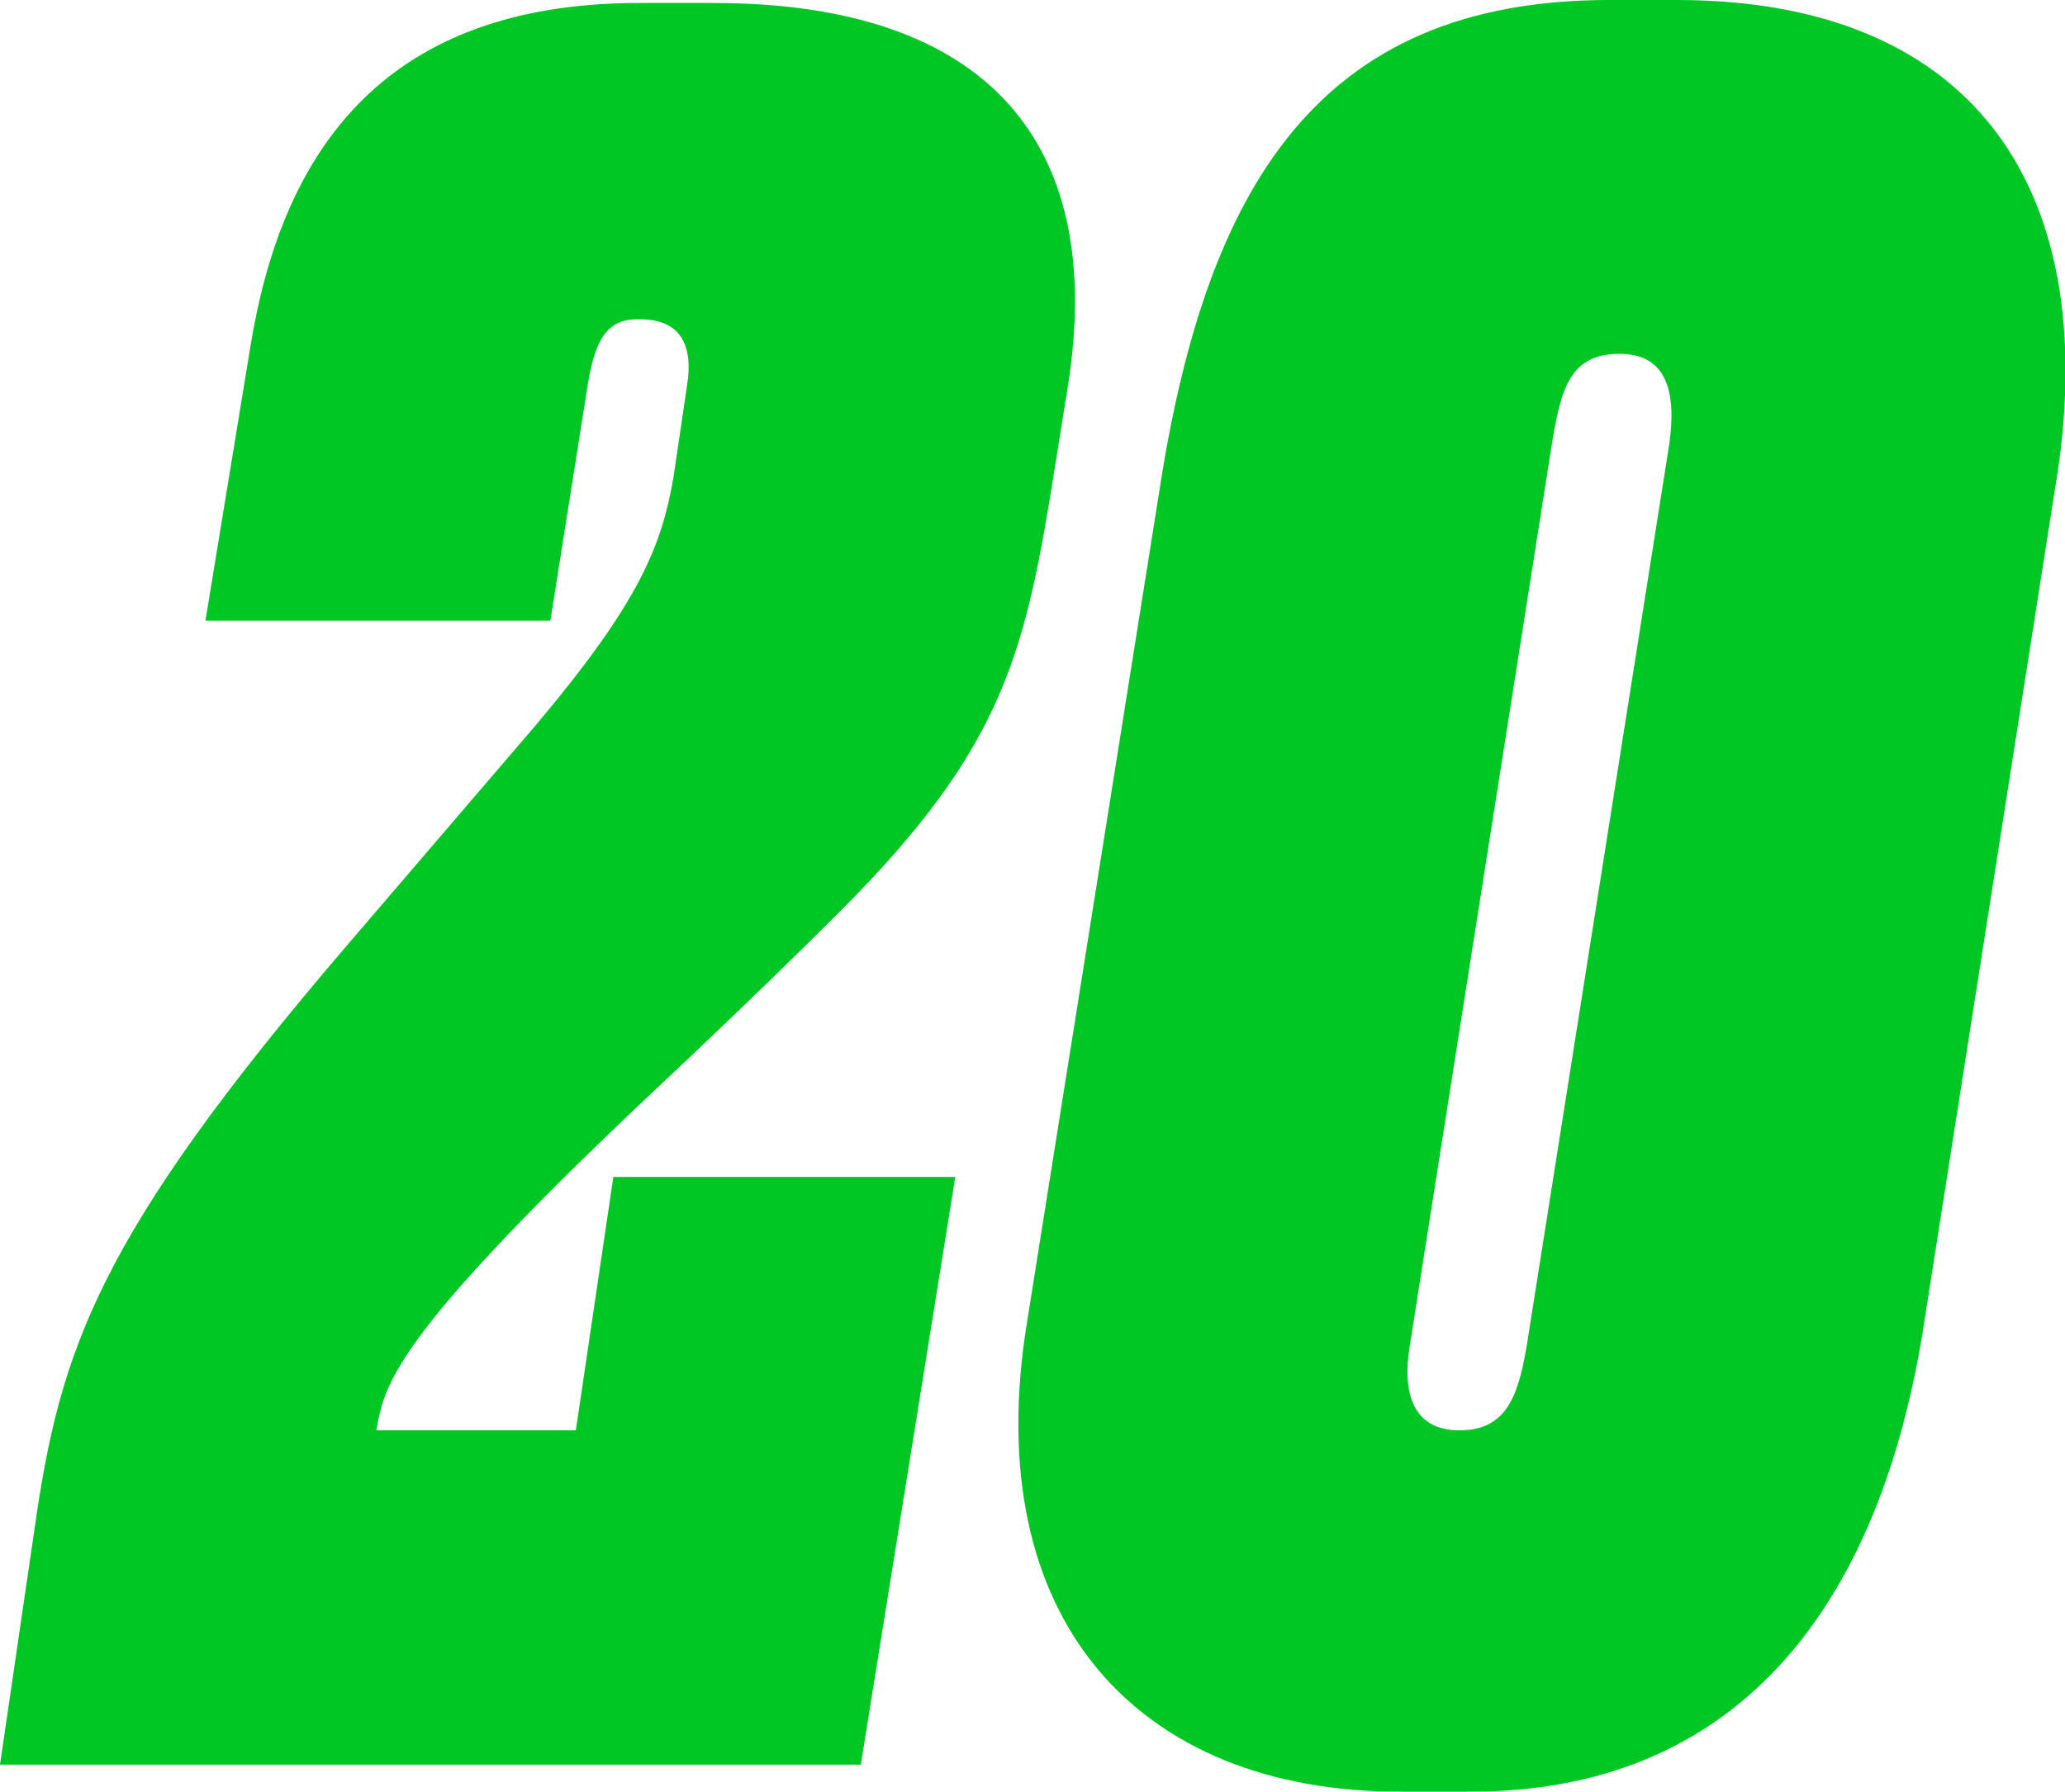
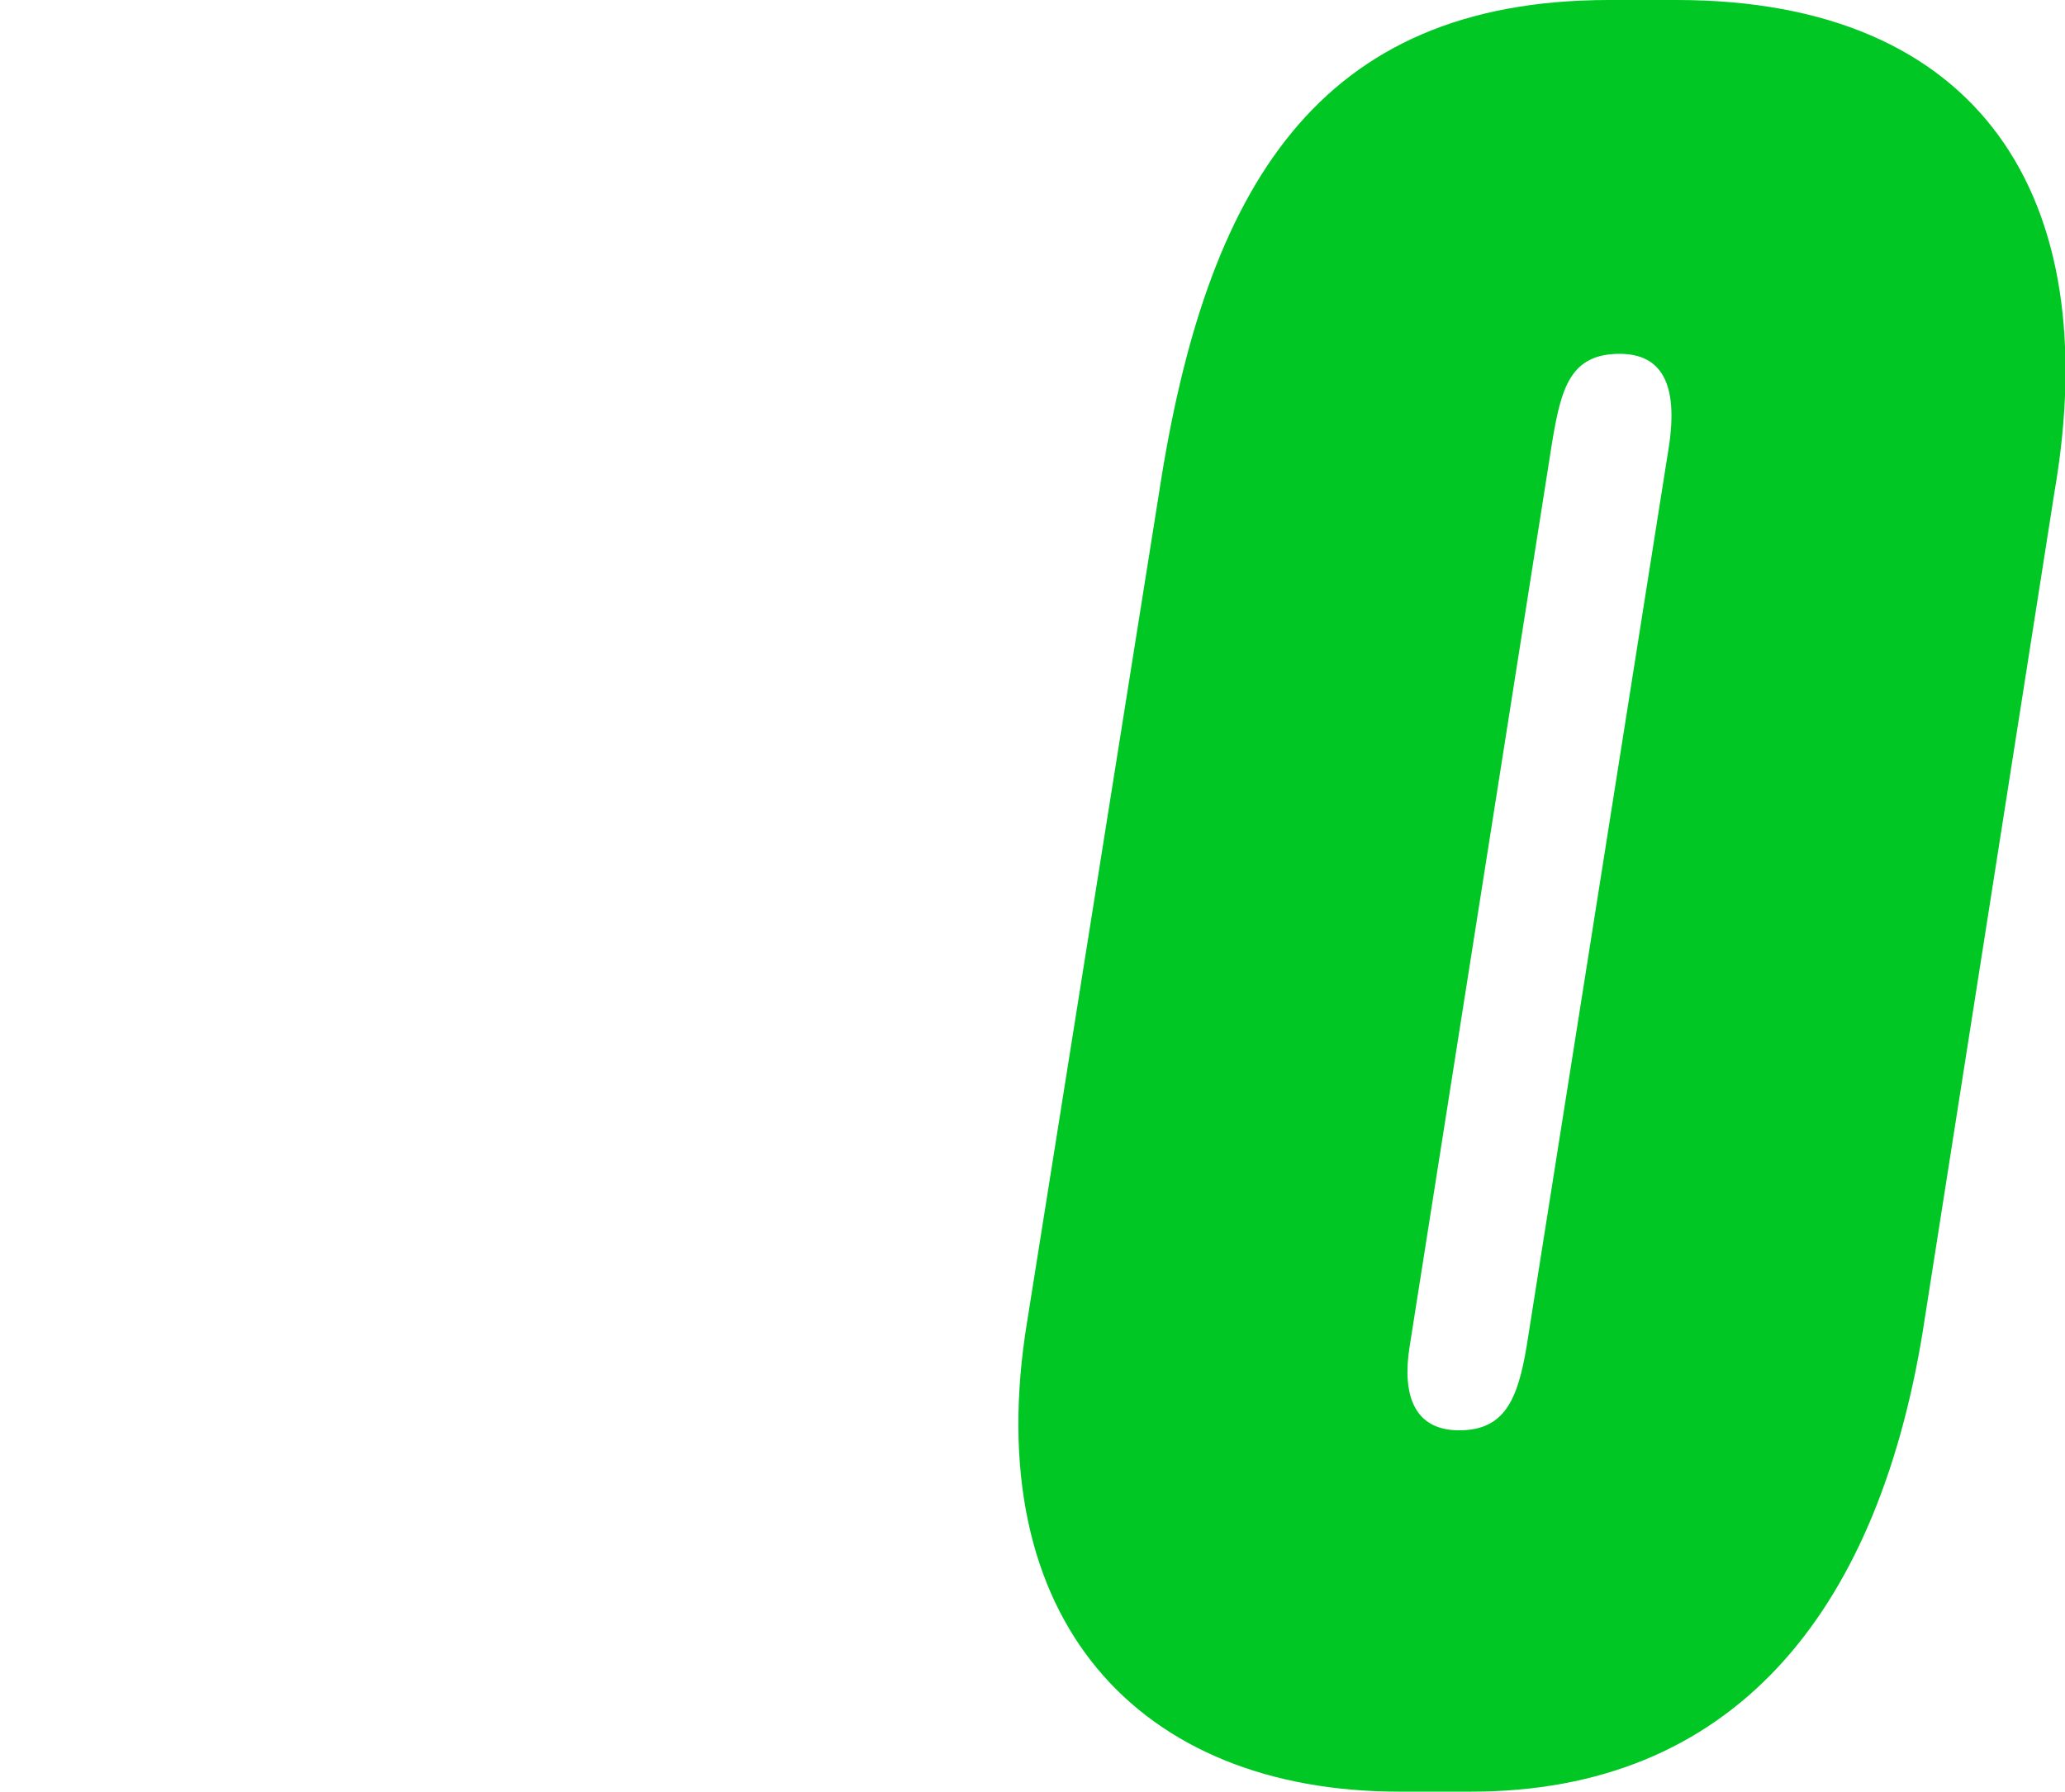
<svg xmlns="http://www.w3.org/2000/svg" id="Layer_1" x="0px" y="0px" viewBox="0 0 137.7 119.5" style="enable-background:new 0 0 137.7 119.5;" xml:space="preserve">
  <style type="text/css"> .st0{fill:#00C724;} </style>
  <g id="Layer_2_1_">
    <g id="Layer_1-2">
-       <path class="st0" d="M39.2,25.6l-2.5,15.8h-23l3-18.3c2-12.3,8.3-22.9,25.9-22.9h5c18.3,0,26.2,9.4,23.6,25.6l-0.8,5 c-2,12.6-3.3,18.9-14.4,30c-4.2,4.2-8.8,8.6-13.6,13.1C26.2,89.3,25.6,92.4,25.1,95.4h13.3l2.5-16.9h22.8l-6.3,39.2H0L2.3,102 c1.7-12,4.2-19.5,20.8-38.9l12.6-14.7c7-8.3,8.4-12,9.2-16.5l0.9-6.1c0.5-3-0.6-4.5-3.1-4.5C40.5,21.2,39.7,22.6,39.2,25.6z" />
      <path class="st0" d="M128.2,88.9c-3.1,18.9-12.8,30.6-30.1,30.6h-4.8c-17.3,0-28.1-11.4-24.8-31.4l8.8-55.3 C80.4,12.6,87.8,0,107.3,0h4.5C132,0,140.4,13.1,137,32.8L128.2,88.9z M111.3,29.7c0.6-4.1-0.5-6.1-3.3-6.1 c-3.3,0-3.9,2.3-4.5,5.9L94,89.8c-0.5,3.1,0.2,5.6,3.3,5.6c3,0,3.9-2,4.5-5.6L111.3,29.7z" />
    </g>
  </g>
</svg>